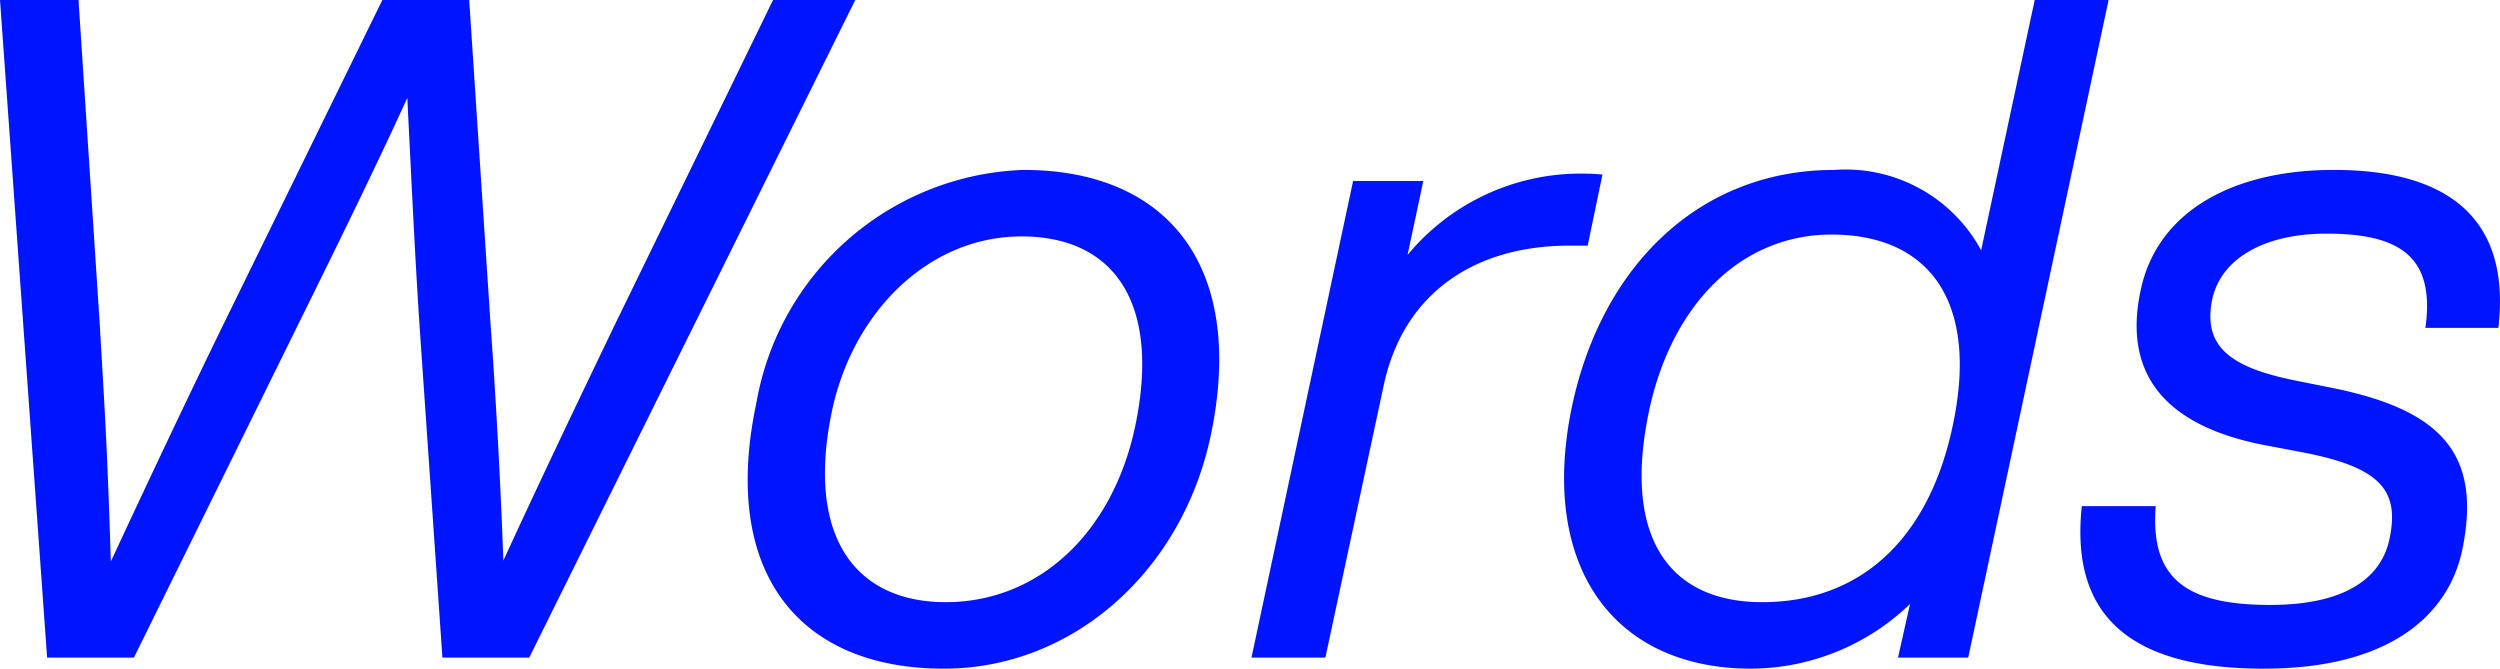
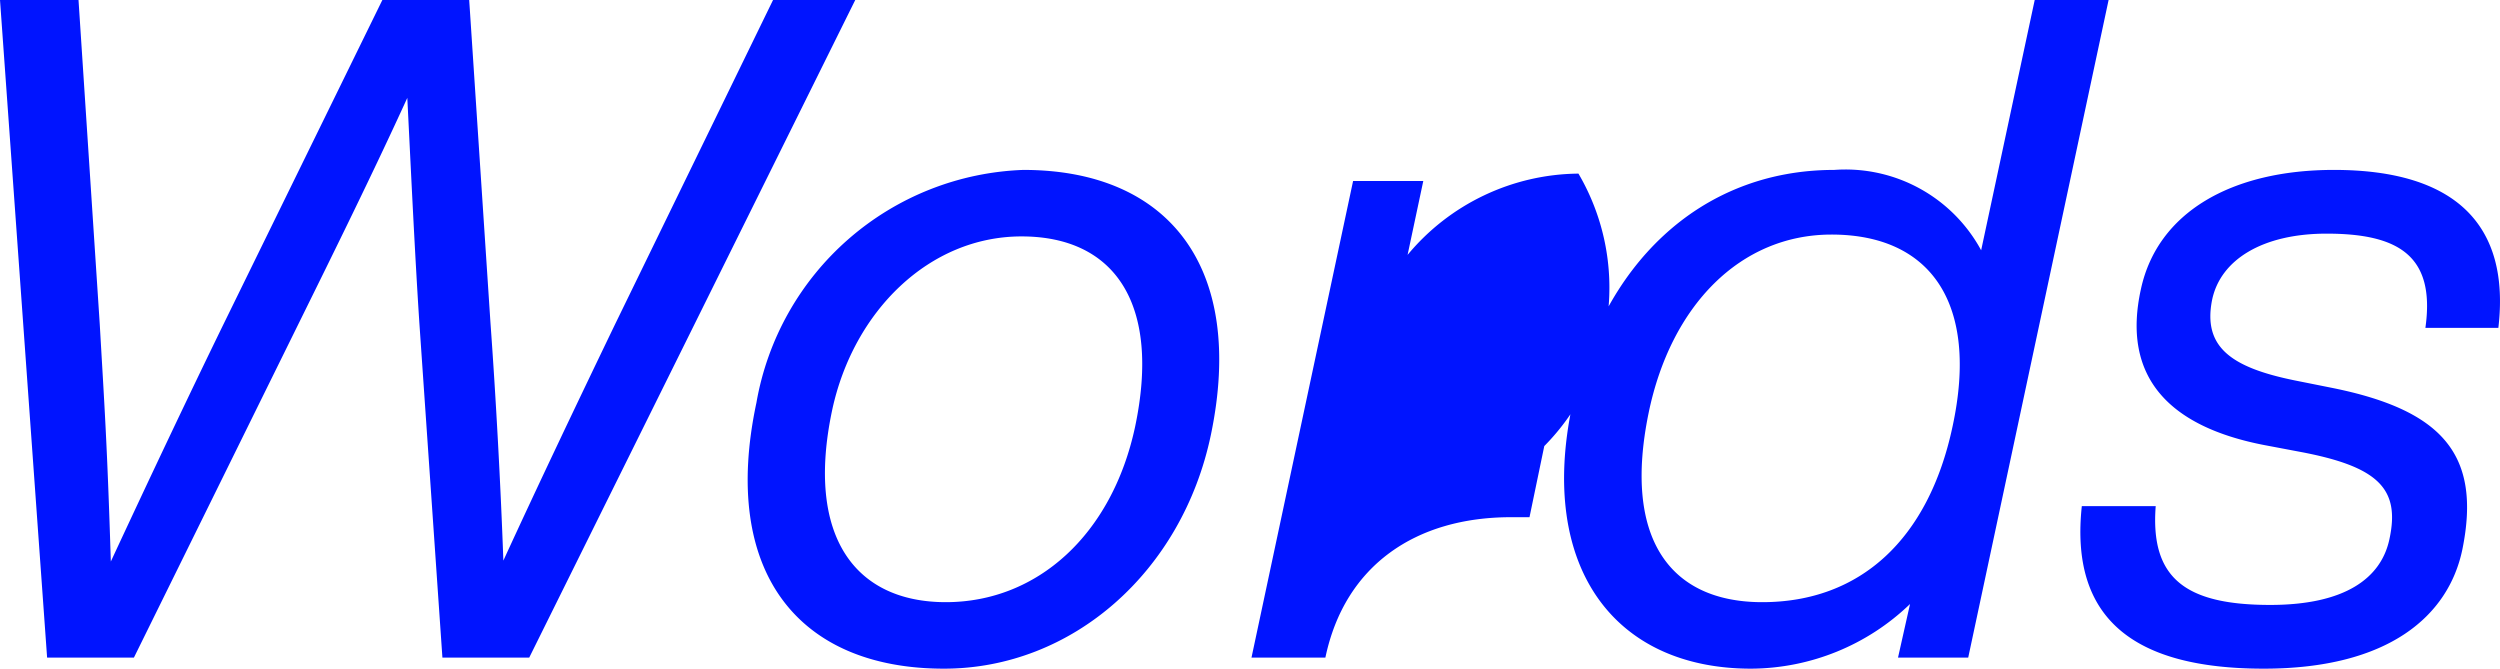
<svg xmlns="http://www.w3.org/2000/svg" width="81.203" height="21.719" viewBox="0 0 81.203 21.719">
-   <path id="パス_15" data-name="パス 15" d="M28.44,11.64,23.31,22.17c-1.17,2.43-2.46,5.13-3.63,7.68-.09-2.49-.24-5.25-.42-7.74l-.69-10.47H15.75L10.62,22.11c-1.23,2.52-2.49,5.19-3.69,7.77-.12-3.87-.21-5.1-.36-7.71L5.88,11.64H3.33L4.86,33H7.68l5.37-10.89c1.14-2.31,2.4-4.86,3.51-7.29.12,2.4.24,4.98.39,7.29L17.7,33h2.82L31.11,11.64Zm5.55,21.72c4.17,0,7.74-3.15,8.67-7.59,1.14-5.46-1.38-8.61-6.09-8.61a9.13,9.13,0,0,0-8.67,7.56C26.73,30.21,29.25,33.36,33.99,33.36Zm.06-2.16c-2.94,0-4.56-2.13-3.69-6.24.69-3.21,3.15-5.64,6.15-5.64,3.03,0,4.53,2.19,3.69,6.18C39.45,29.01,37.02,31.2,34.05,31.2ZM54.6,17.28a7.3,7.3,0,0,0-5.55,2.64l.51-2.4H47.28L43.98,33h2.4l1.89-8.82c.63-3,2.94-4.56,6.03-4.56h.6l.48-2.31A7.32,7.32,0,0,0,54.6,17.28Zm14.82-5.64-1.74,8.13a5.01,5.01,0,0,0-4.77-2.61c-4.41,0-7.56,3.15-8.52,7.68-1.08,5.16,1.32,8.52,5.82,8.52a7.49,7.49,0,0,0,5.16-2.1L64.98,33h2.28l4.56-21.36ZM60.57,31.2c-3,0-4.53-2.07-3.69-6.15.72-3.48,2.97-5.79,5.94-5.79,3.21,0,4.8,2.22,3.93,6.24C65.97,29.16,63.75,31.2,60.57,31.2Zm16.29,2.16c4.05,0,6-1.71,6.45-3.87.63-3.09-.66-4.53-4.23-5.25L77.88,24c-2.07-.42-3-1.08-2.7-2.61.27-1.32,1.65-2.16,3.72-2.16,2.34,0,3.54.72,3.21,3.06h2.37c.39-3.33-1.38-5.13-5.34-5.13-3.33,0-5.73,1.38-6.27,3.87-.63,2.85.9,4.47,4.02,5.07l1.11.21c2.58.48,3.3,1.2,2.94,2.85-.27,1.26-1.44,2.13-3.87,2.13-2.76,0-3.9-.87-3.72-3.21h-2.4C70.56,31.71,72.6,33.36,76.86,33.36Z" transform="translate(-3.33 -11.641)" fill="#0014ff" style="mix-blend-mode: multiply;isolation: isolate" />
+   <path id="パス_15" data-name="パス 15" d="M28.44,11.64,23.31,22.17c-1.17,2.43-2.46,5.13-3.63,7.68-.09-2.49-.24-5.25-.42-7.74l-.69-10.47H15.75L10.62,22.11c-1.23,2.52-2.49,5.19-3.69,7.77-.12-3.87-.21-5.1-.36-7.71L5.88,11.64H3.33L4.86,33H7.68l5.37-10.89c1.14-2.31,2.4-4.86,3.51-7.29.12,2.4.24,4.98.39,7.29L17.7,33h2.82L31.11,11.64Zm5.55,21.72c4.17,0,7.74-3.15,8.67-7.59,1.14-5.46-1.38-8.61-6.09-8.61a9.13,9.13,0,0,0-8.67,7.56C26.73,30.21,29.25,33.36,33.99,33.36Zm.06-2.16c-2.94,0-4.56-2.13-3.69-6.24.69-3.21,3.15-5.64,6.15-5.64,3.03,0,4.53,2.19,3.69,6.18C39.45,29.01,37.02,31.2,34.05,31.2ZM54.6,17.28a7.3,7.3,0,0,0-5.55,2.64l.51-2.4H47.28L43.98,33h2.4c.63-3,2.94-4.56,6.03-4.56h.6l.48-2.31A7.32,7.32,0,0,0,54.6,17.28Zm14.82-5.64-1.74,8.13a5.01,5.01,0,0,0-4.77-2.61c-4.41,0-7.56,3.15-8.52,7.68-1.08,5.16,1.32,8.52,5.82,8.52a7.49,7.49,0,0,0,5.16-2.1L64.98,33h2.28l4.56-21.36ZM60.57,31.2c-3,0-4.53-2.07-3.69-6.15.72-3.48,2.97-5.79,5.94-5.79,3.21,0,4.8,2.22,3.93,6.24C65.97,29.16,63.75,31.2,60.57,31.2Zm16.29,2.16c4.05,0,6-1.71,6.45-3.87.63-3.09-.66-4.53-4.23-5.25L77.88,24c-2.07-.42-3-1.08-2.7-2.61.27-1.32,1.65-2.16,3.72-2.16,2.34,0,3.54.72,3.21,3.06h2.37c.39-3.33-1.38-5.13-5.34-5.13-3.33,0-5.73,1.38-6.27,3.87-.63,2.85.9,4.47,4.02,5.07l1.11.21c2.58.48,3.3,1.2,2.94,2.85-.27,1.26-1.44,2.13-3.87,2.13-2.76,0-3.9-.87-3.72-3.21h-2.4C70.56,31.71,72.6,33.36,76.86,33.36Z" transform="translate(-3.33 -11.641)" fill="#0014ff" style="mix-blend-mode: multiply;isolation: isolate" />
</svg>